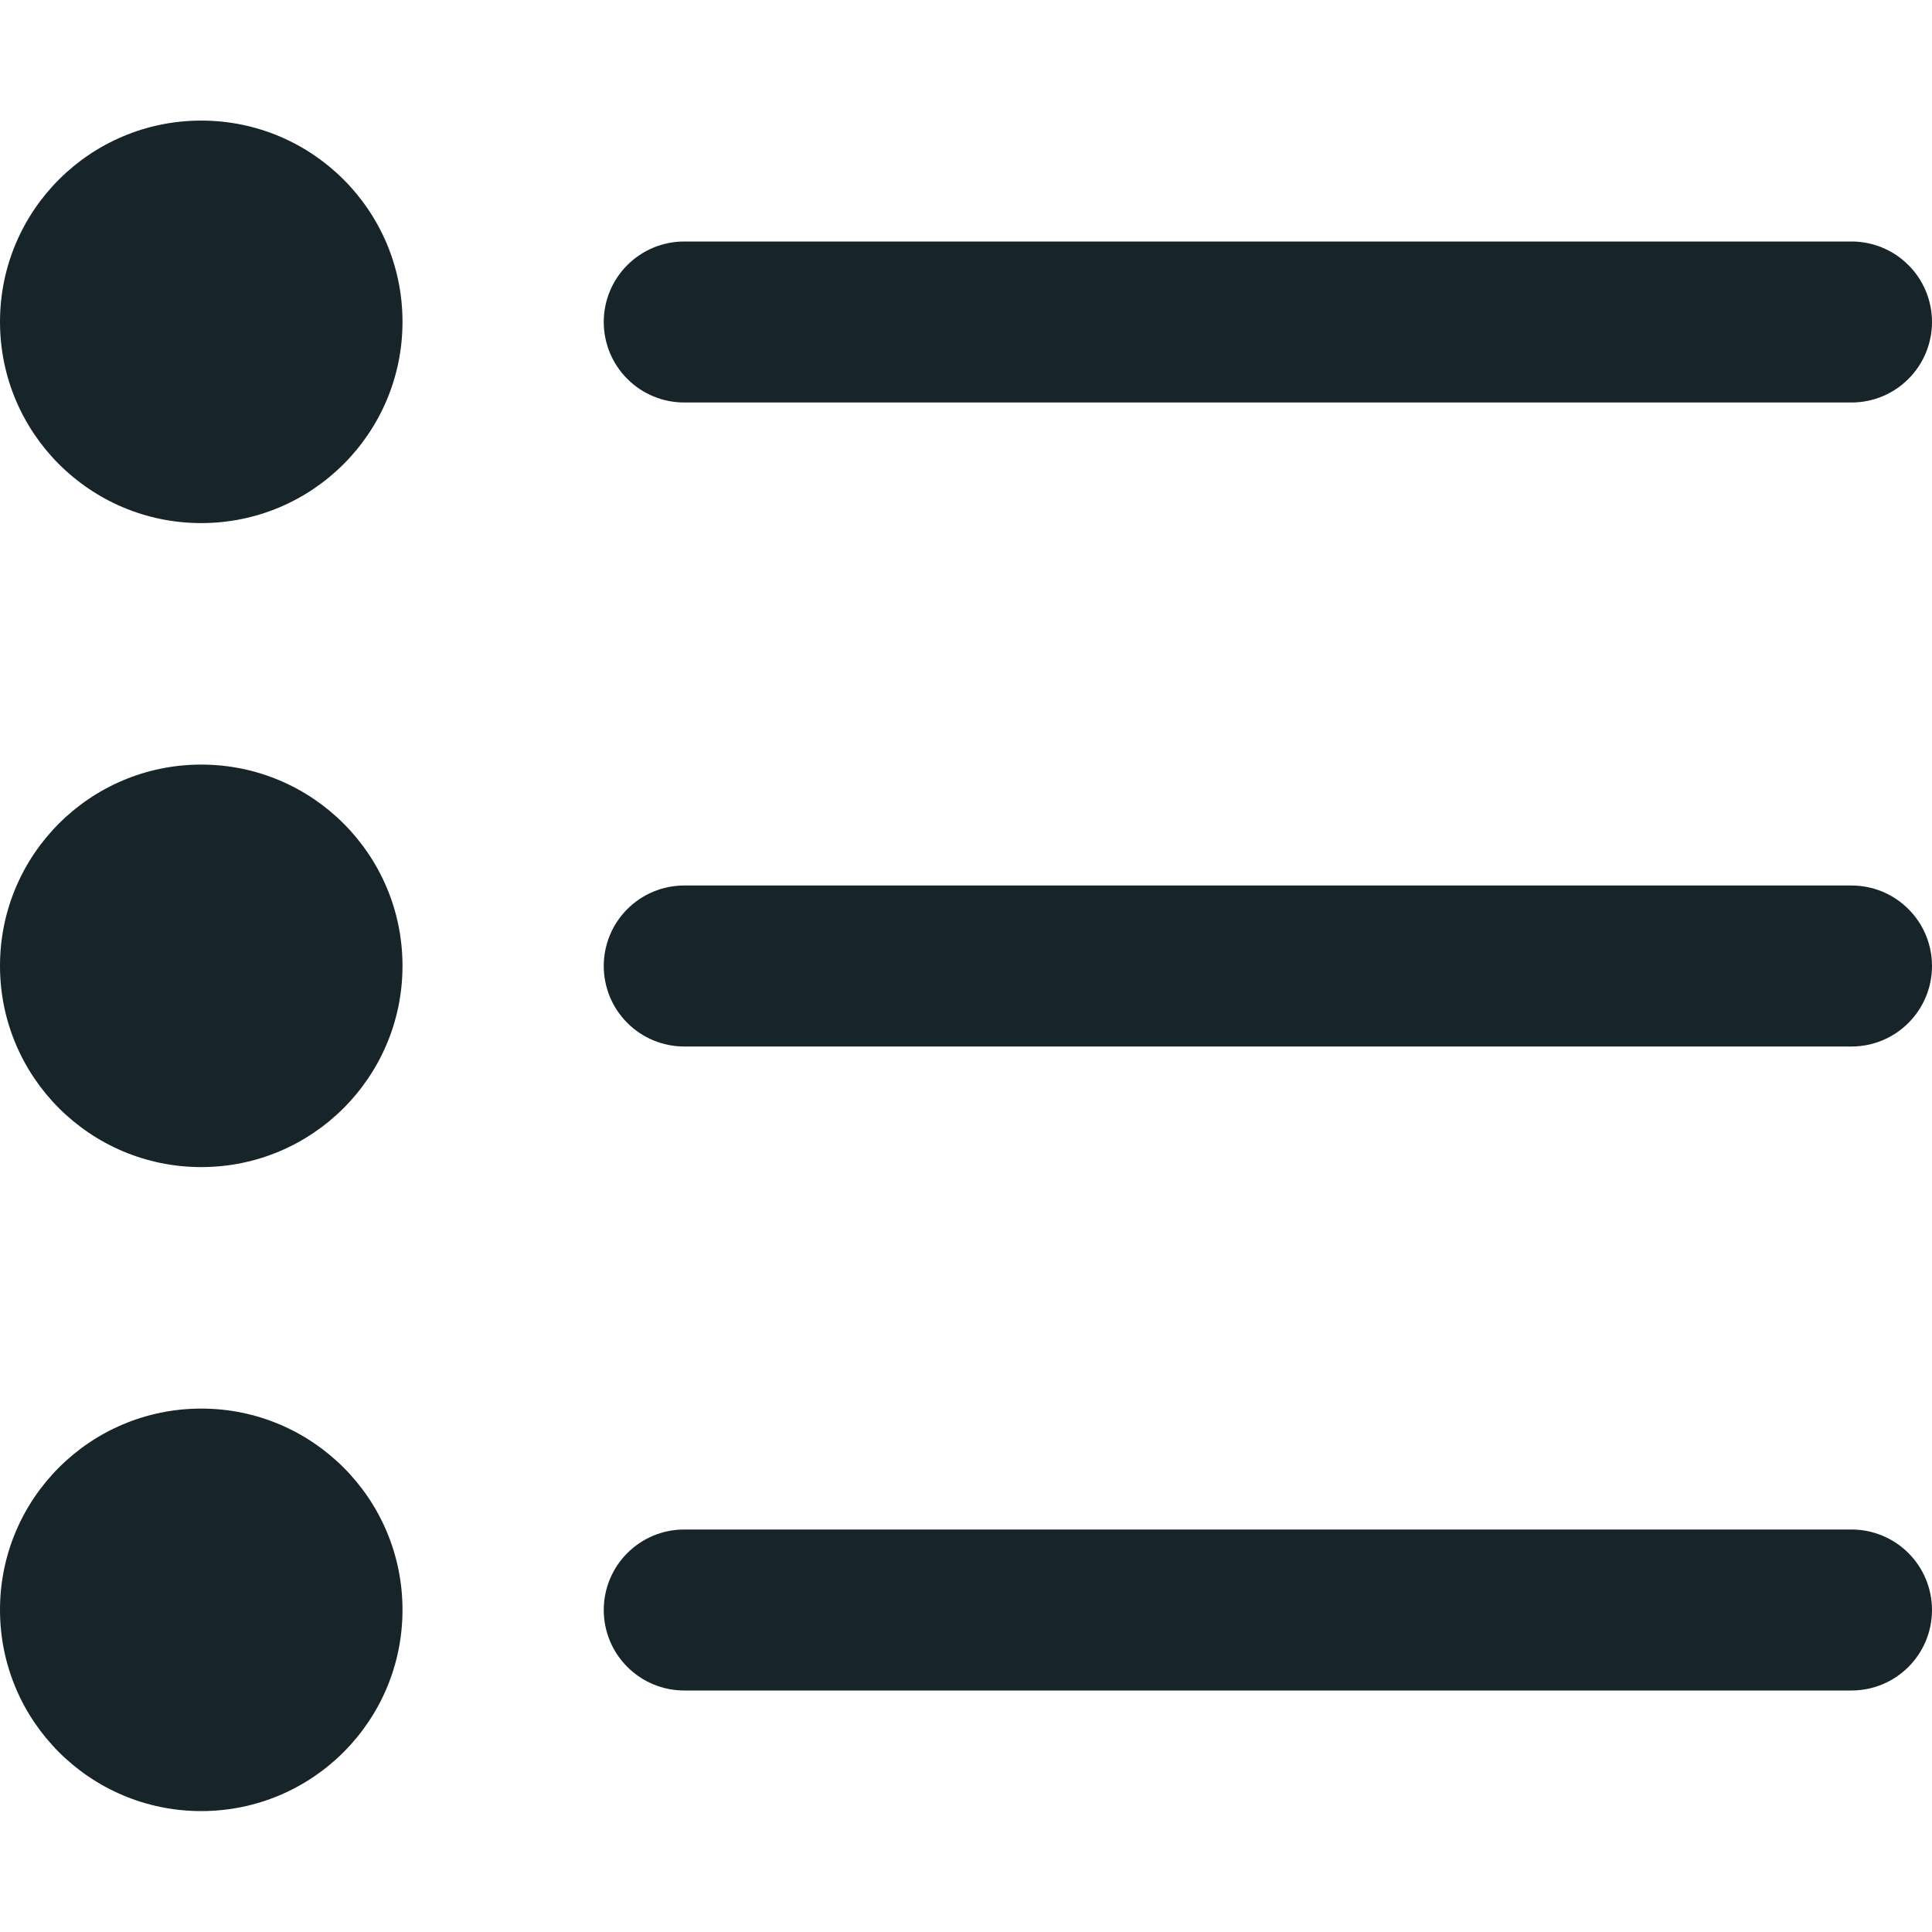
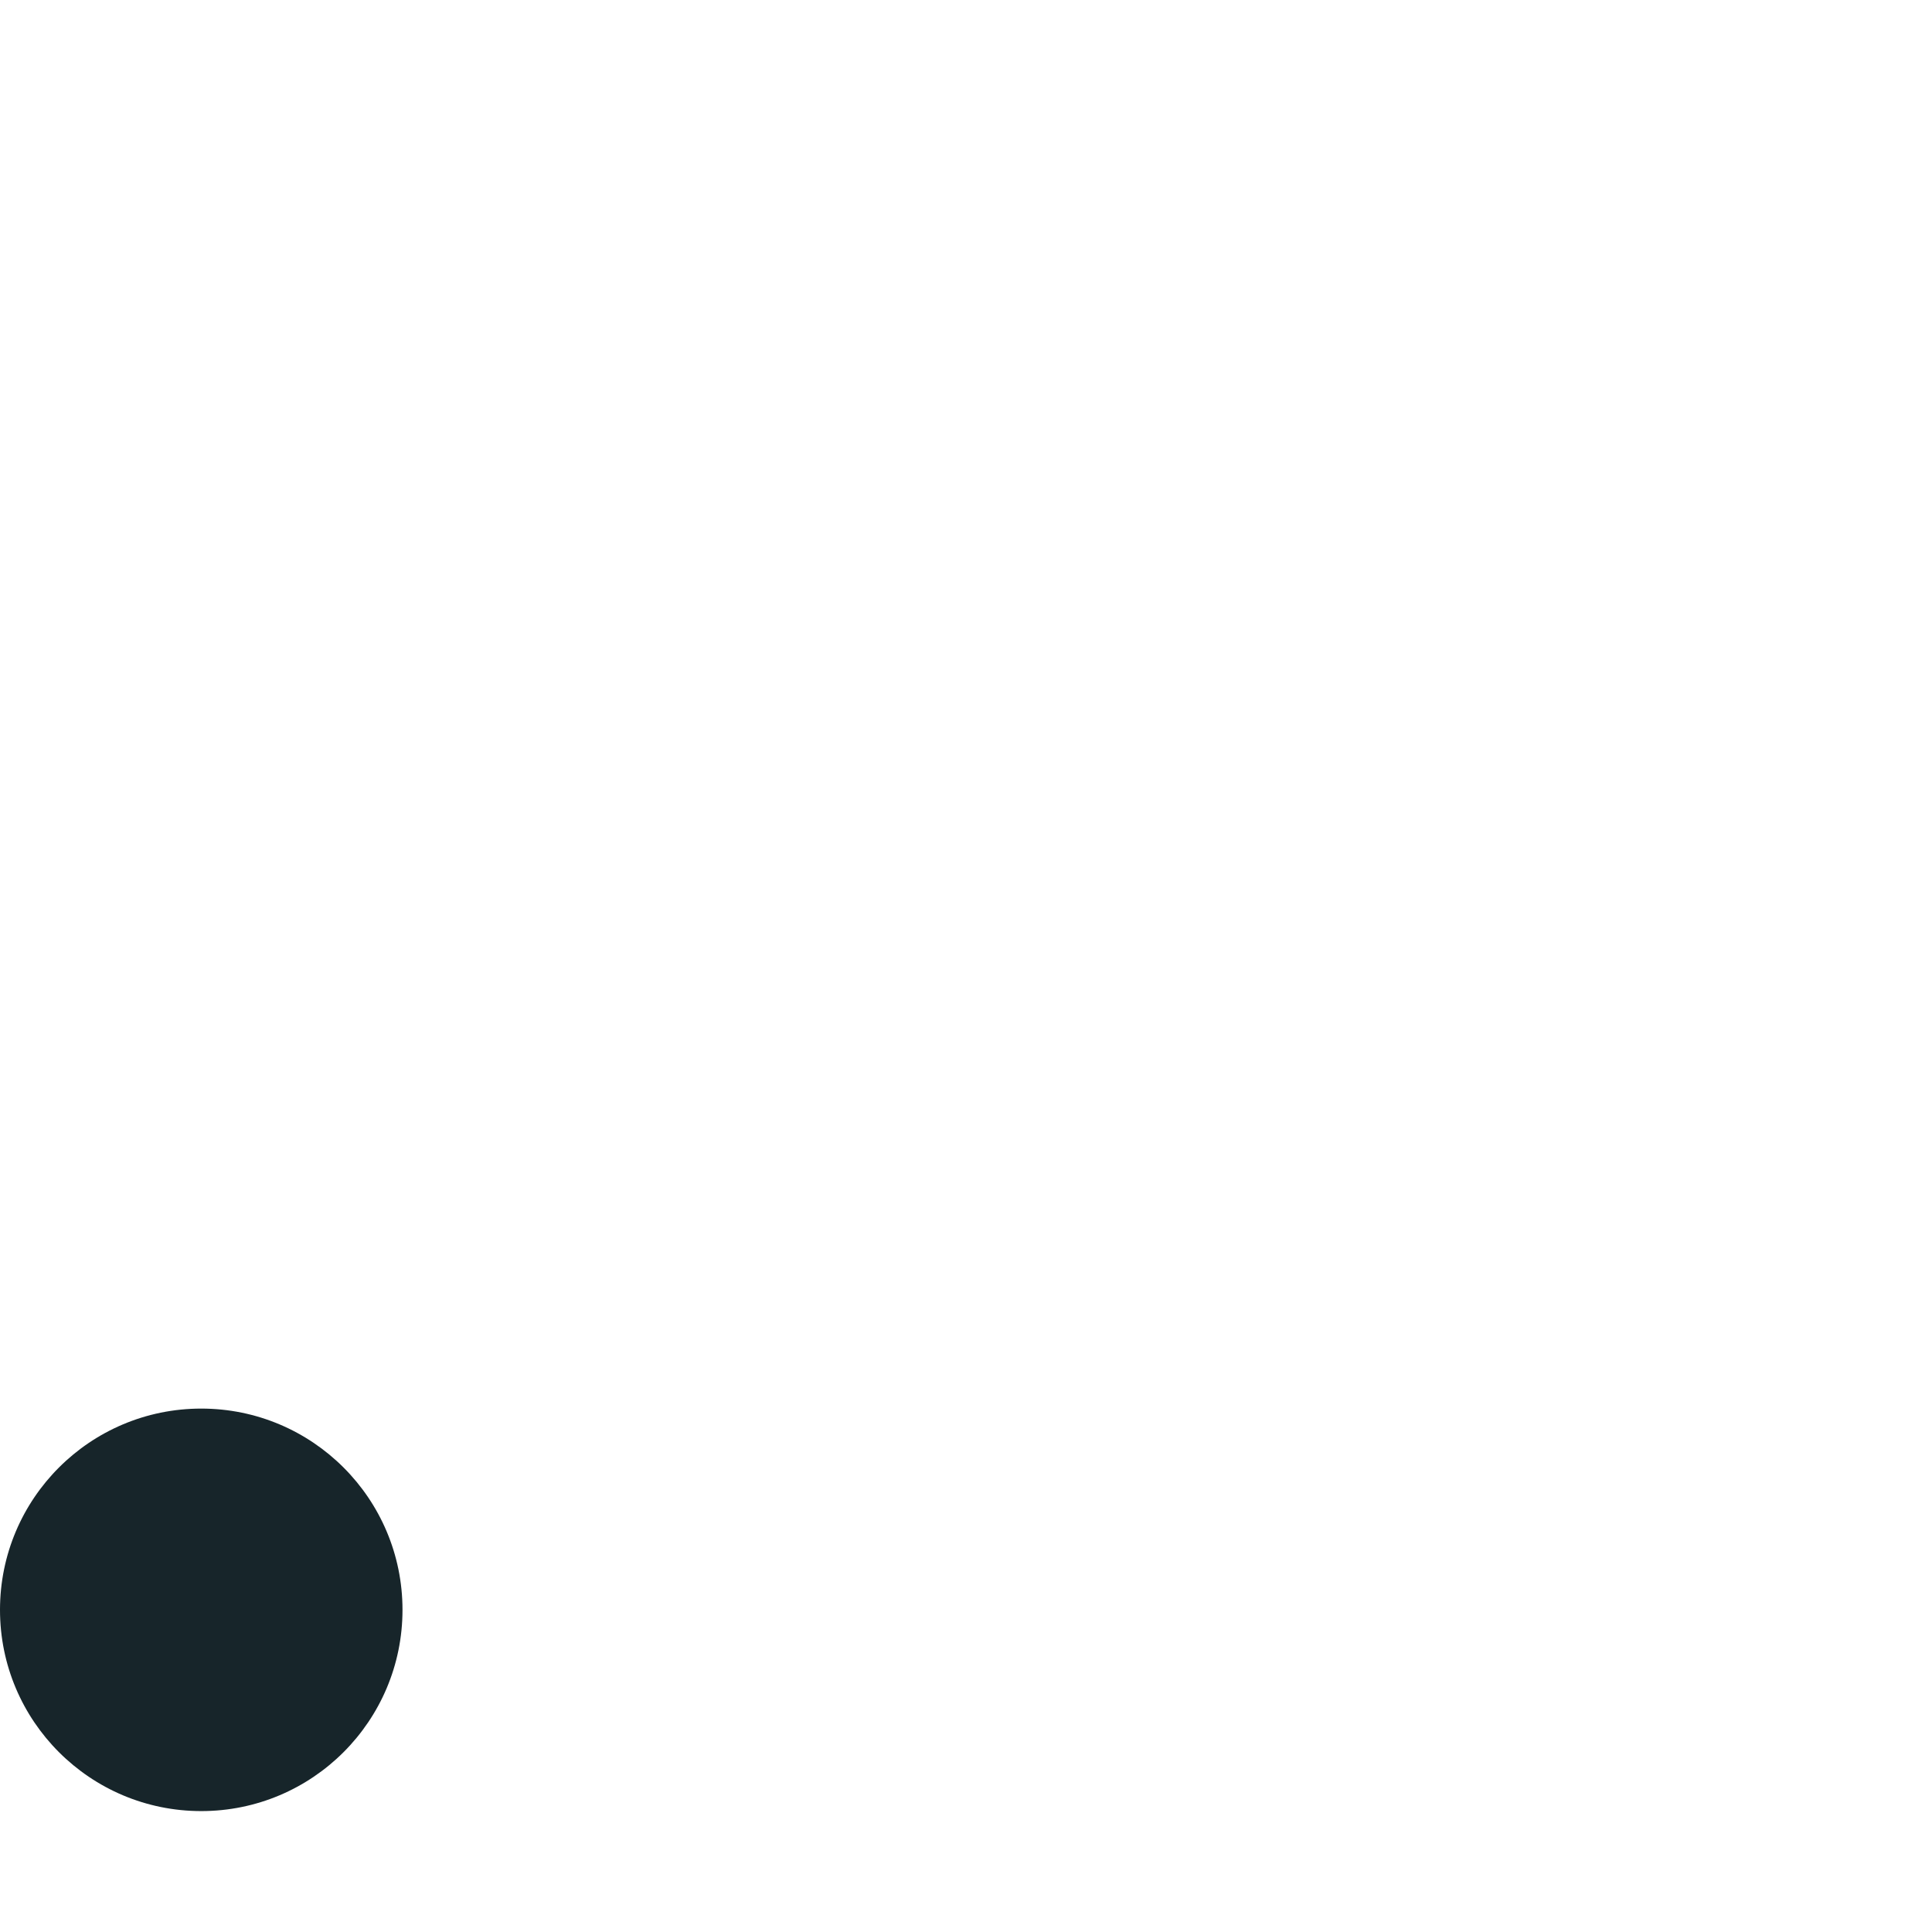
<svg xmlns="http://www.w3.org/2000/svg" width="24" height="24" viewBox="0 0 24 24" fill="none">
-   <path d="M2.5 6.498C3.881 6.498 5 5.379 5 3.998C5 2.617 3.881 1.498 2.5 1.498C1.119 1.498 0 2.617 0 3.998C0 5.379 1.119 6.498 2.5 6.498Z" fill="#17252A" />
-   <path d="M8.5 5H23C23.265 5 23.52 4.895 23.707 4.707C23.895 4.52 24 4.265 24 4C24 3.735 23.895 3.48 23.707 3.293C23.52 3.105 23.265 3 23 3H8.5C8.235 3 7.98 3.105 7.793 3.293C7.605 3.48 7.5 3.735 7.5 4C7.5 4.265 7.605 4.52 7.793 4.707C7.98 4.895 8.235 5 8.5 5Z" fill="#17252A" />
-   <path d="M2.5 14.498C3.881 14.498 5 13.379 5 11.998C5 10.617 3.881 9.498 2.5 9.498C1.119 9.498 0 10.617 0 11.998C0 13.379 1.119 14.498 2.5 14.498Z" fill="#17252A" />
-   <path d="M23 11H8.5C8.235 11 7.98 11.105 7.793 11.293C7.605 11.48 7.5 11.735 7.5 12C7.5 12.265 7.605 12.52 7.793 12.707C7.98 12.895 8.235 13 8.5 13H23C23.265 13 23.52 12.895 23.707 12.707C23.895 12.52 24 12.265 24 12C24 11.735 23.895 11.48 23.707 11.293C23.52 11.105 23.265 11 23 11Z" fill="#17252A" />
  <path d="M2.5 22.498C3.881 22.498 5 21.379 5 19.998C5 18.617 3.881 17.498 2.5 17.498C1.119 17.498 0 18.617 0 19.998C0 21.379 1.119 22.498 2.5 22.498Z" fill="#17252A" />
-   <path d="M23 19H8.5C8.235 19 7.98 19.105 7.793 19.293C7.605 19.48 7.5 19.735 7.5 20C7.5 20.265 7.605 20.52 7.793 20.707C7.98 20.895 8.235 21 8.5 21H23C23.265 21 23.52 20.895 23.707 20.707C23.895 20.52 24 20.265 24 20C24 19.735 23.895 19.48 23.707 19.293C23.52 19.105 23.265 19 23 19Z" fill="#17252A" />
</svg>